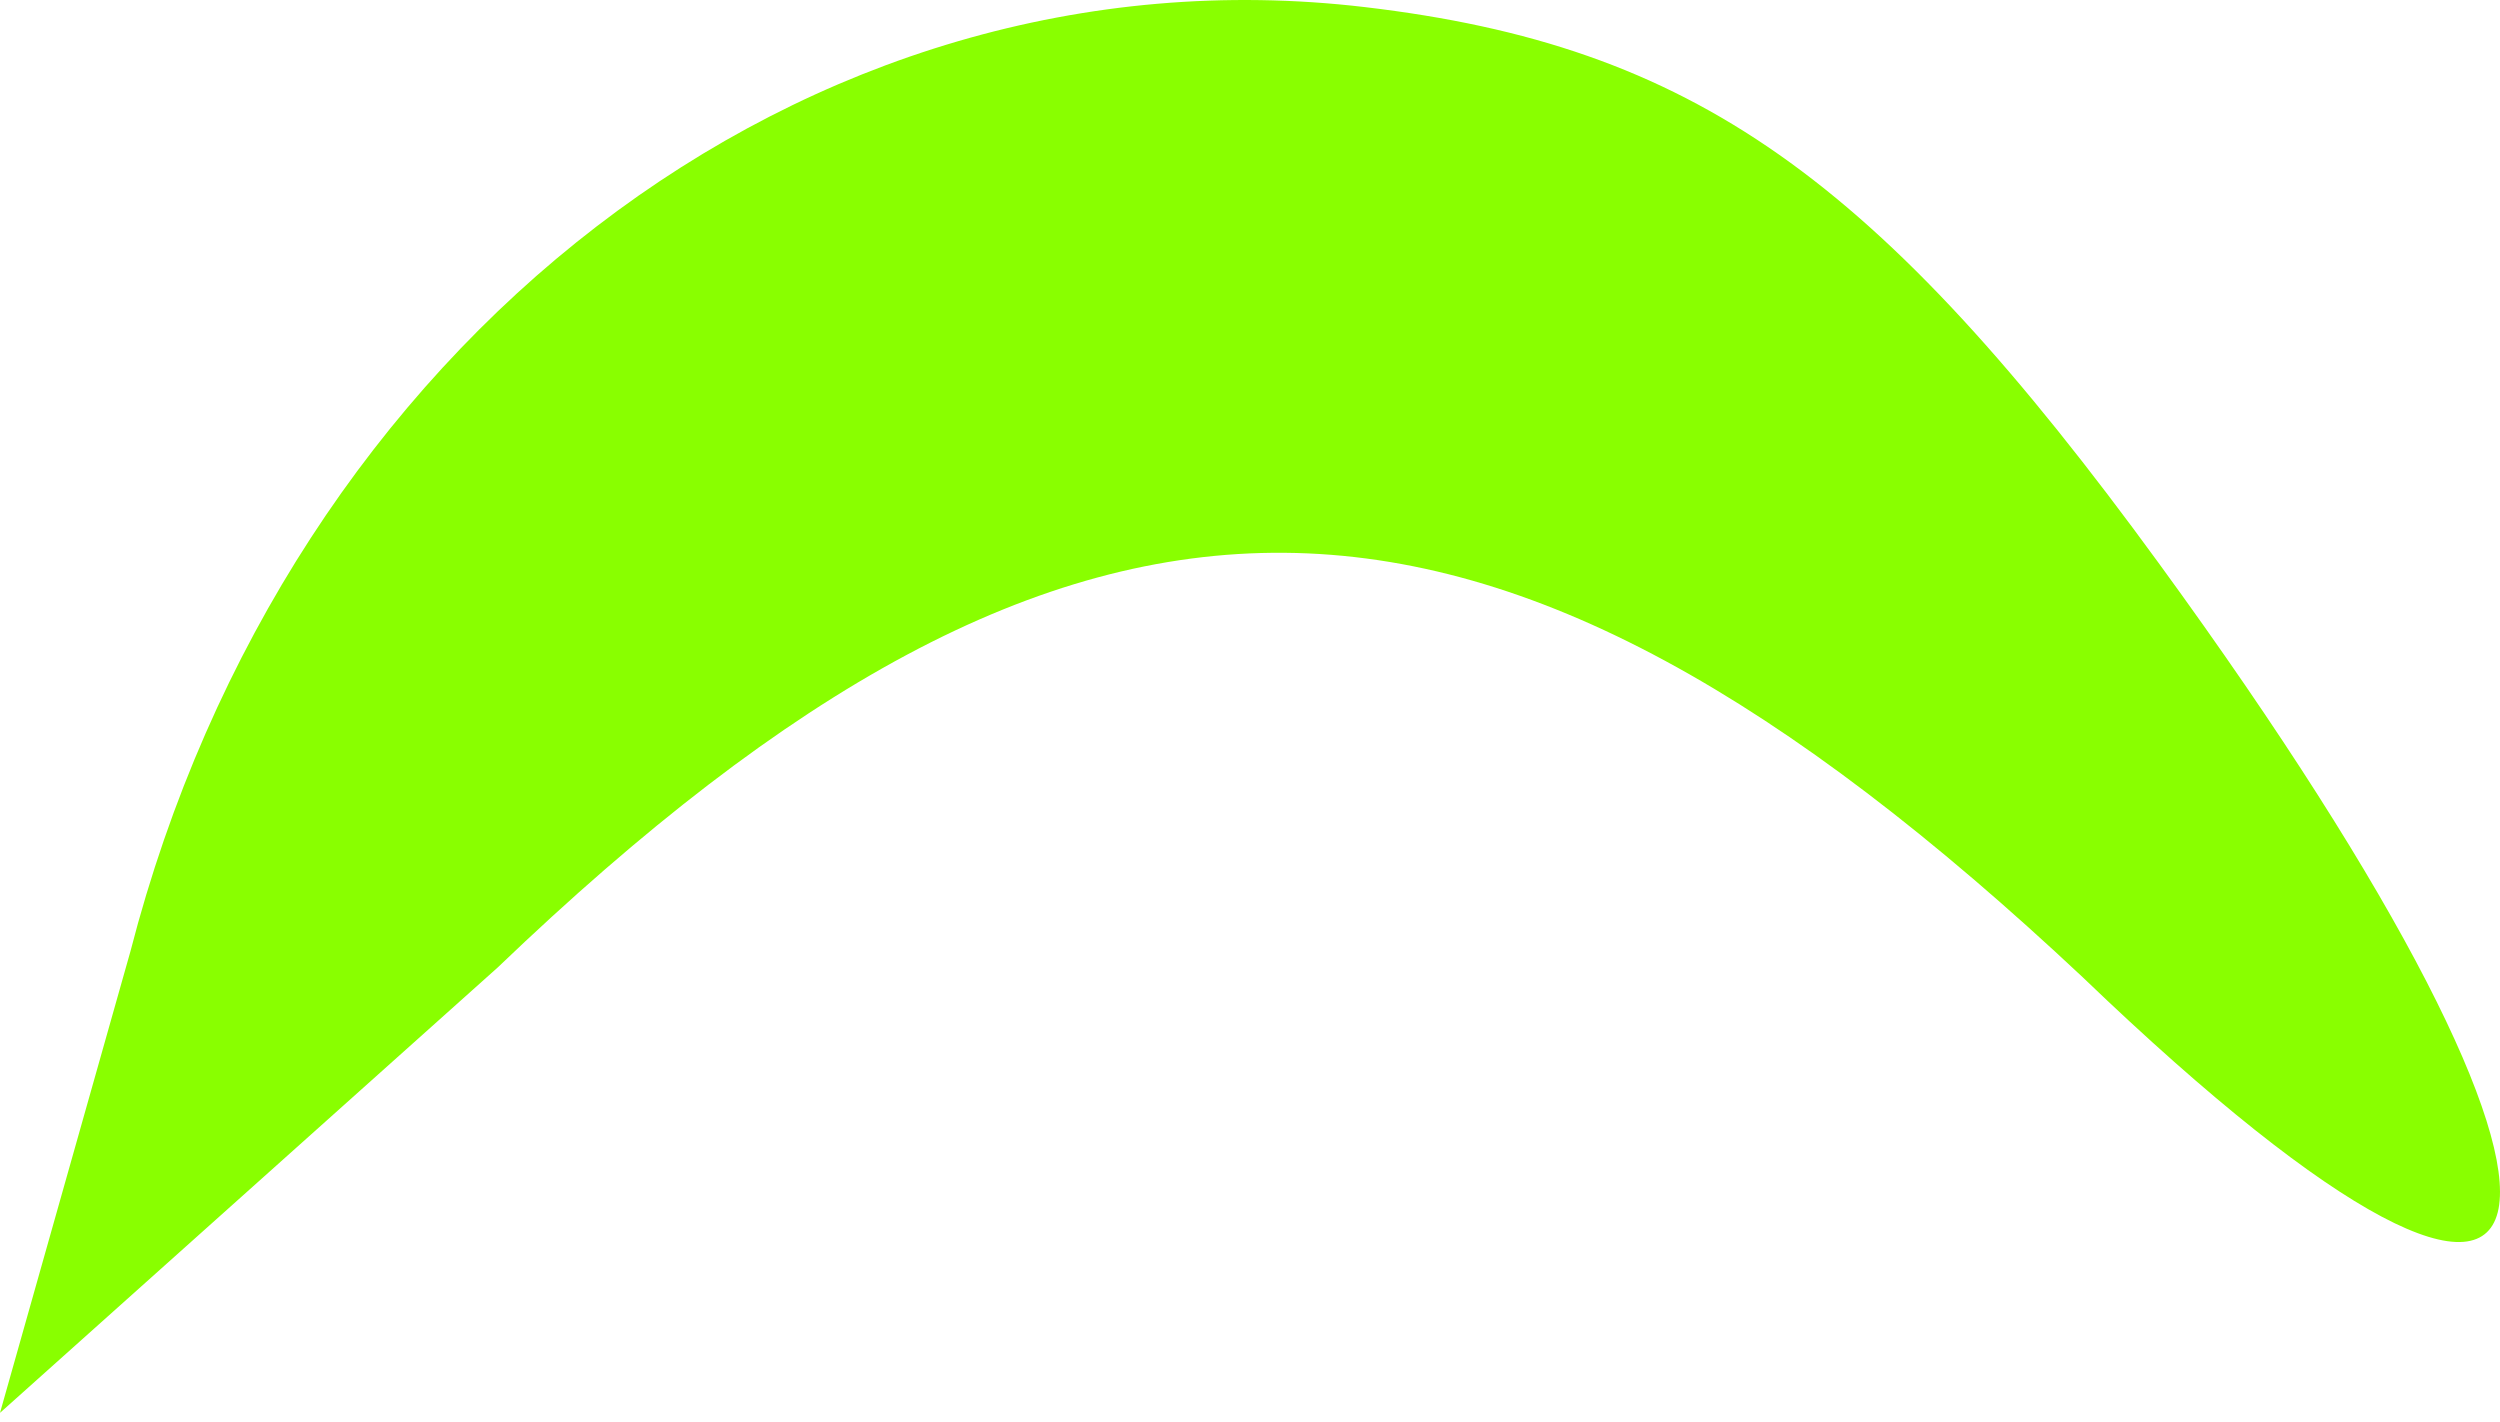
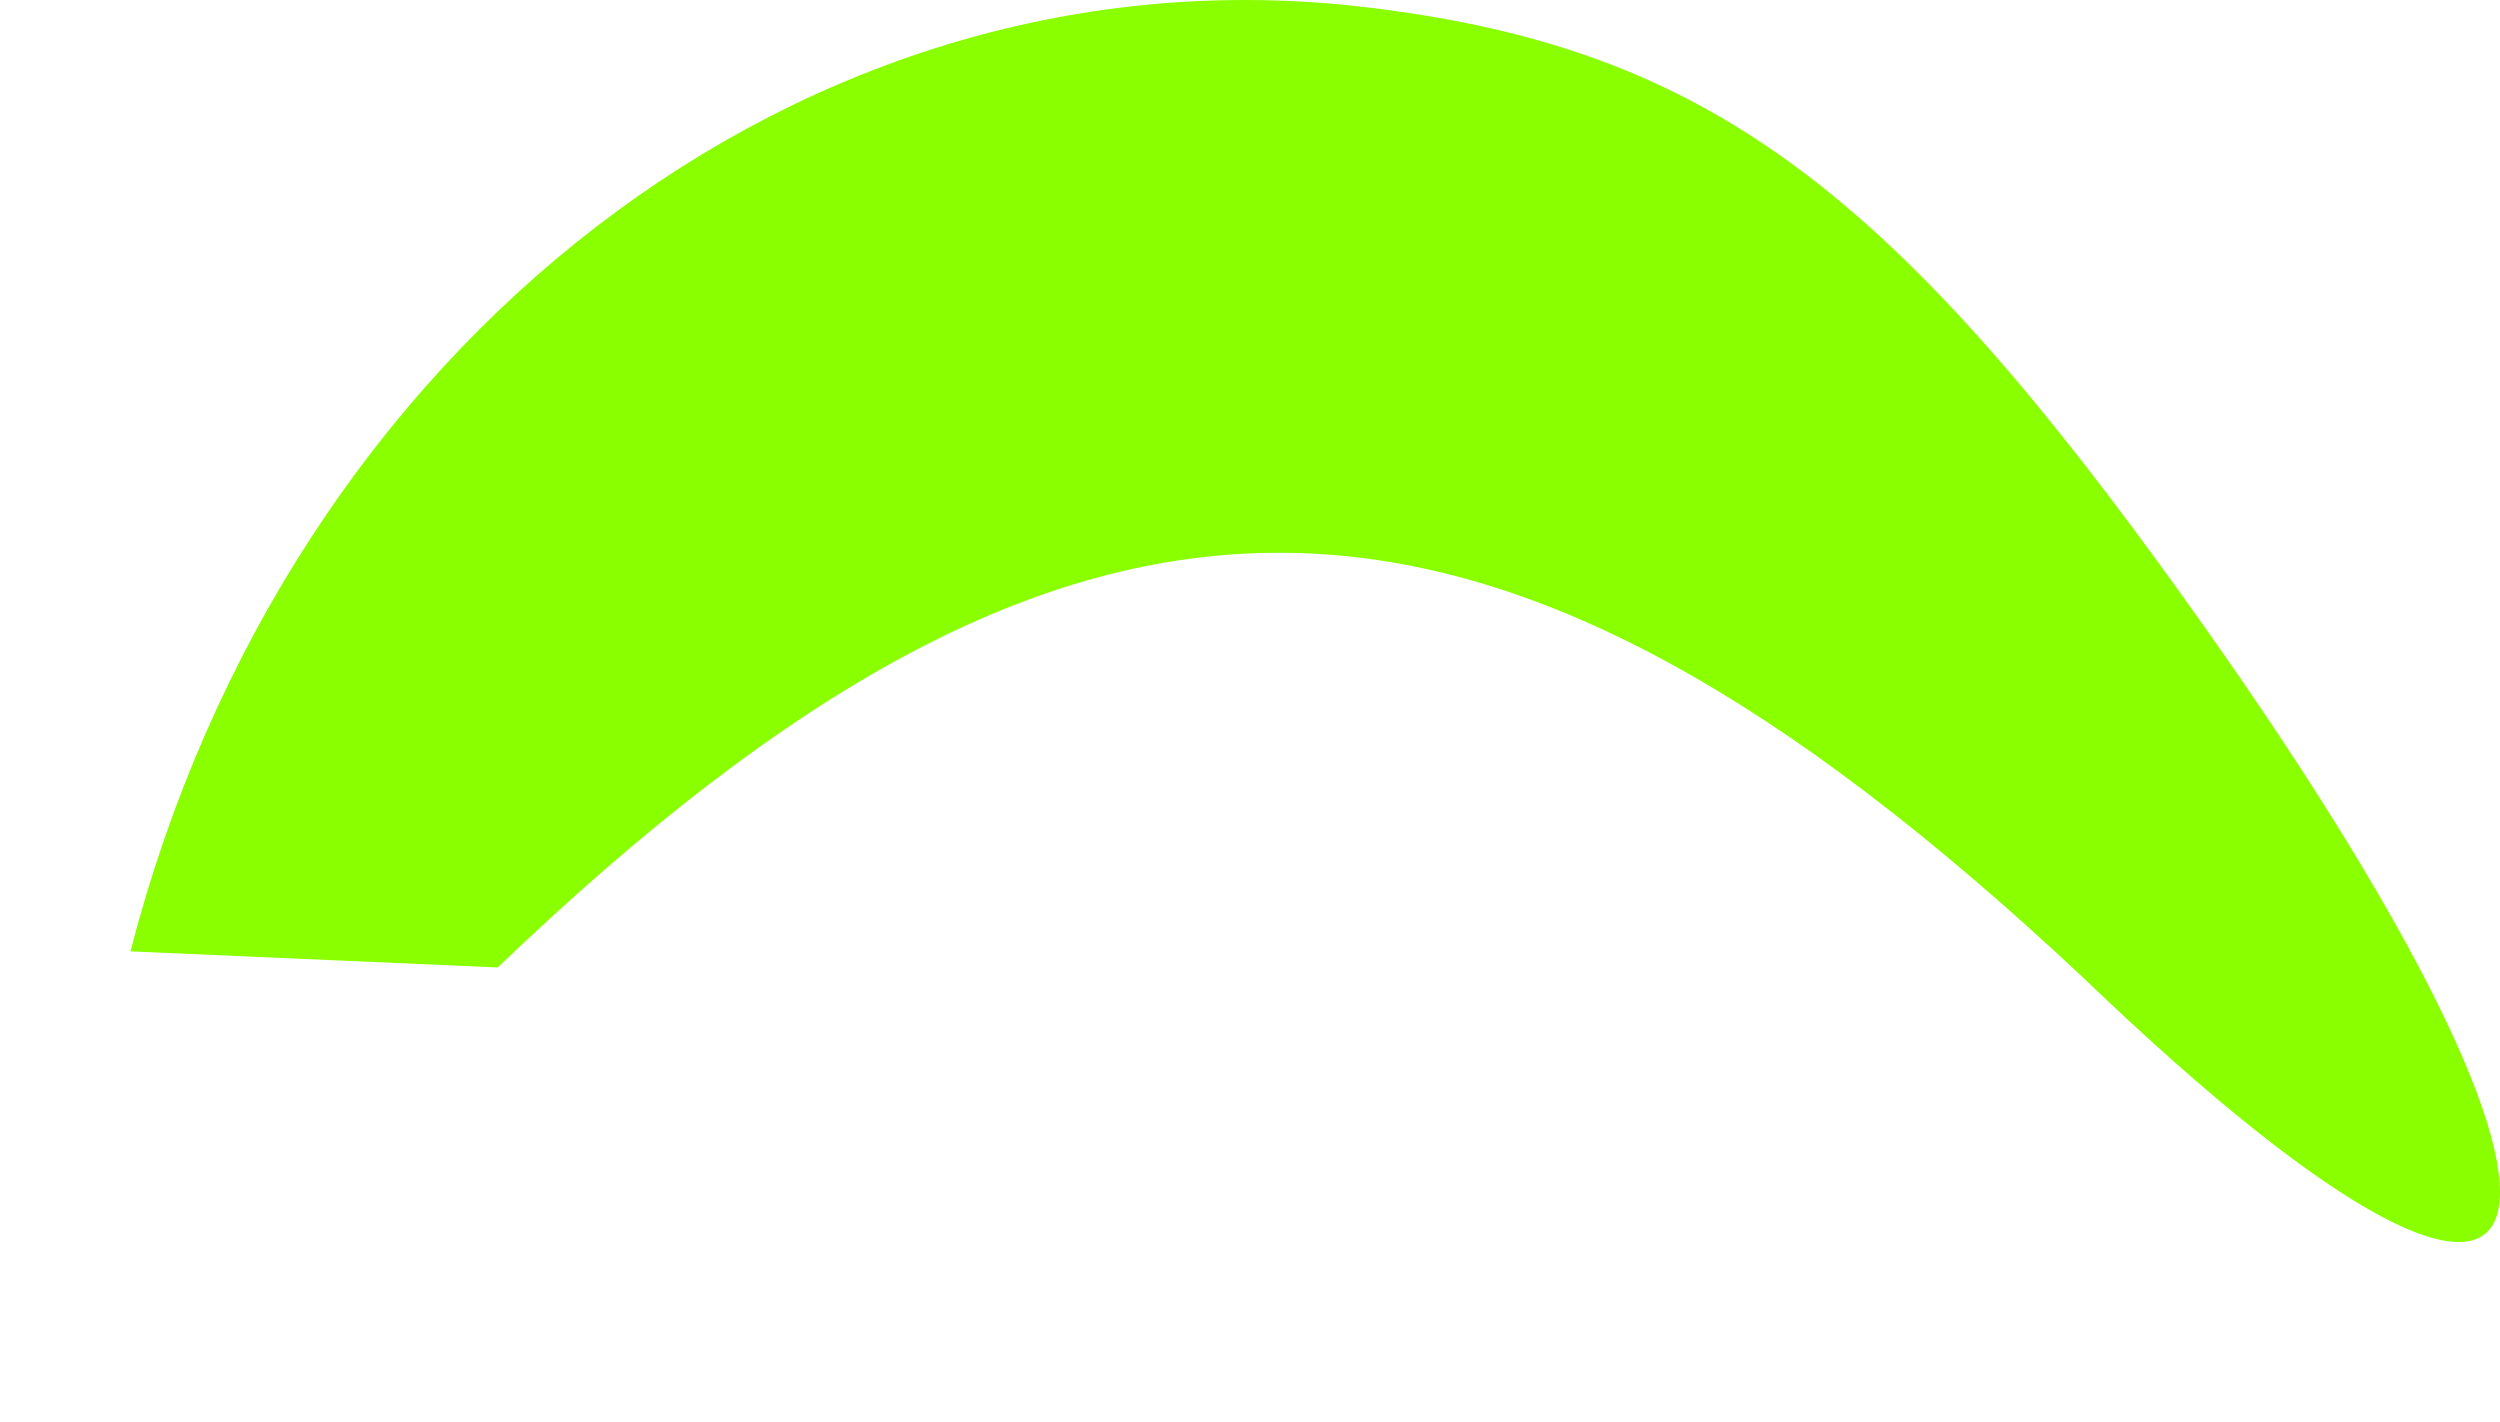
<svg xmlns="http://www.w3.org/2000/svg" width="58" height="33" viewBox="0 0 58 33" fill="none">
-   <path d="M50.098 13.086C43.547 4.095 39.274 1.062 31.659 0.164C18.685 -1.366 6.664 7.962 3.026 22.072L-1.31565e-05 32.778L11.547 22.445C25.057 9.5 34.454 9.66 48.321 22.674C60.333 34.206 61.438 28.647 50.098 13.086Z" fill="#89FF00" />
+   <path d="M50.098 13.086C43.547 4.095 39.274 1.062 31.659 0.164C18.685 -1.366 6.664 7.962 3.026 22.072L11.547 22.445C25.057 9.5 34.454 9.66 48.321 22.674C60.333 34.206 61.438 28.647 50.098 13.086Z" fill="#89FF00" />
</svg>